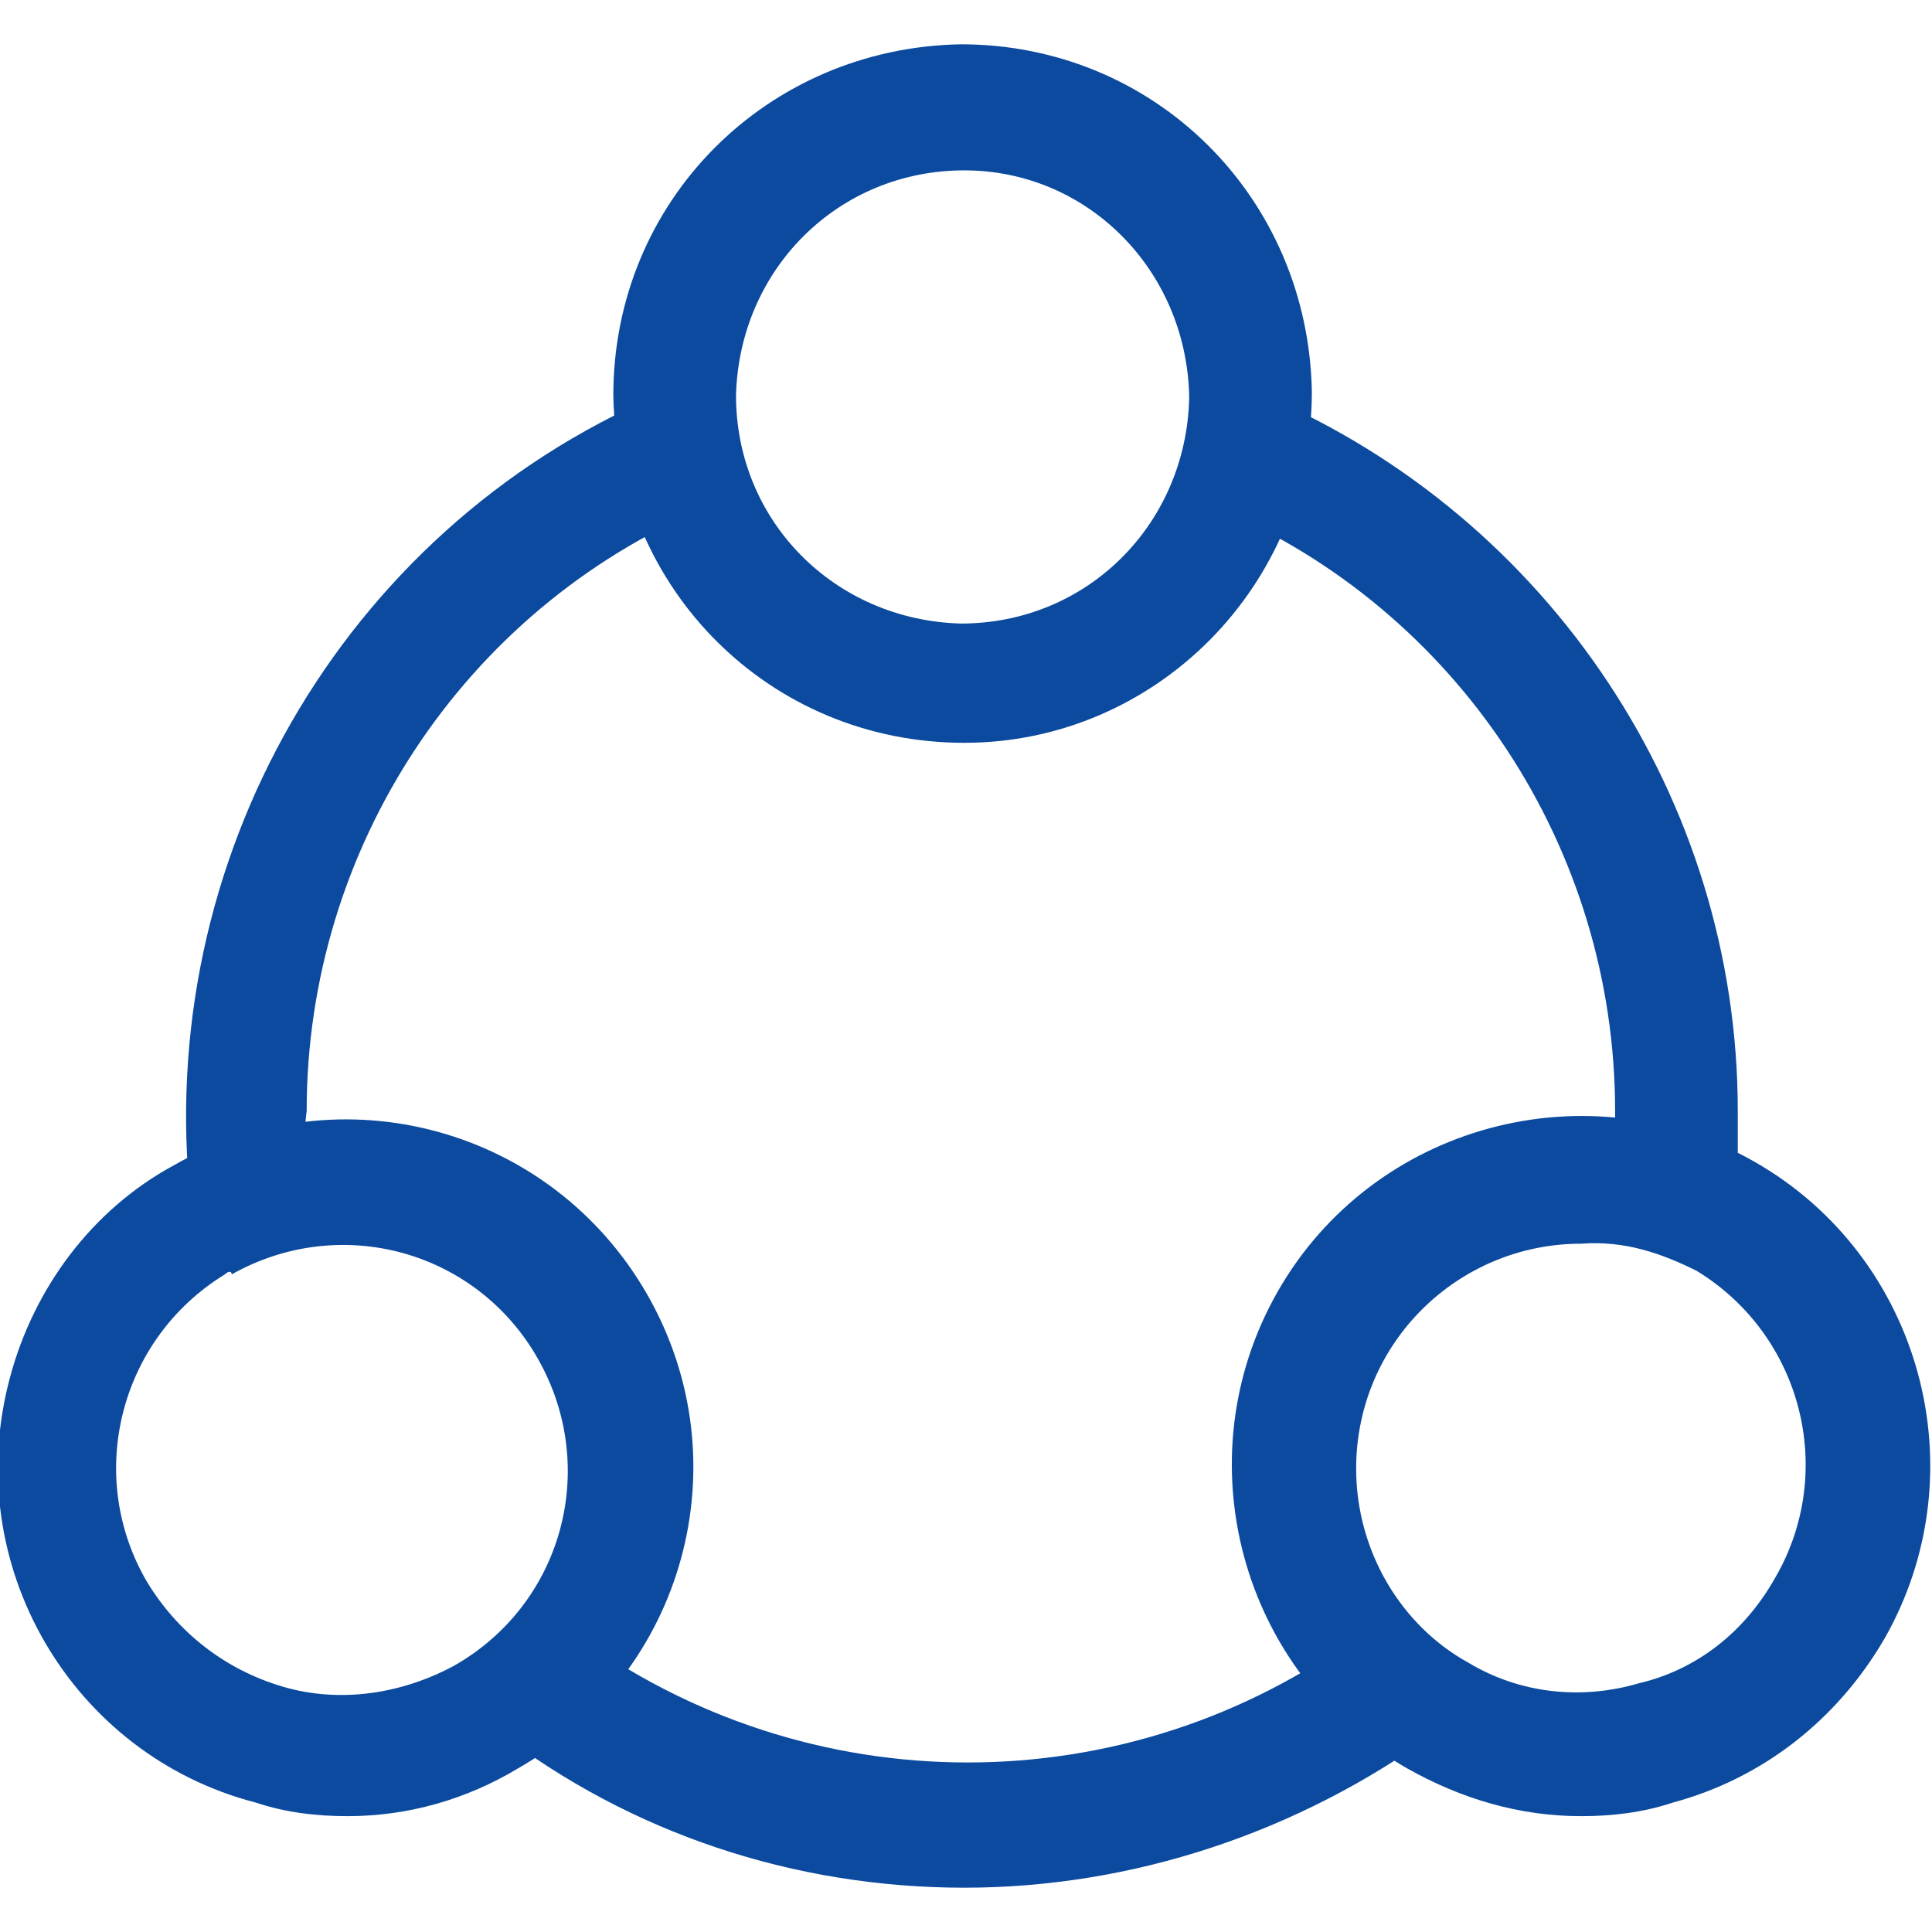
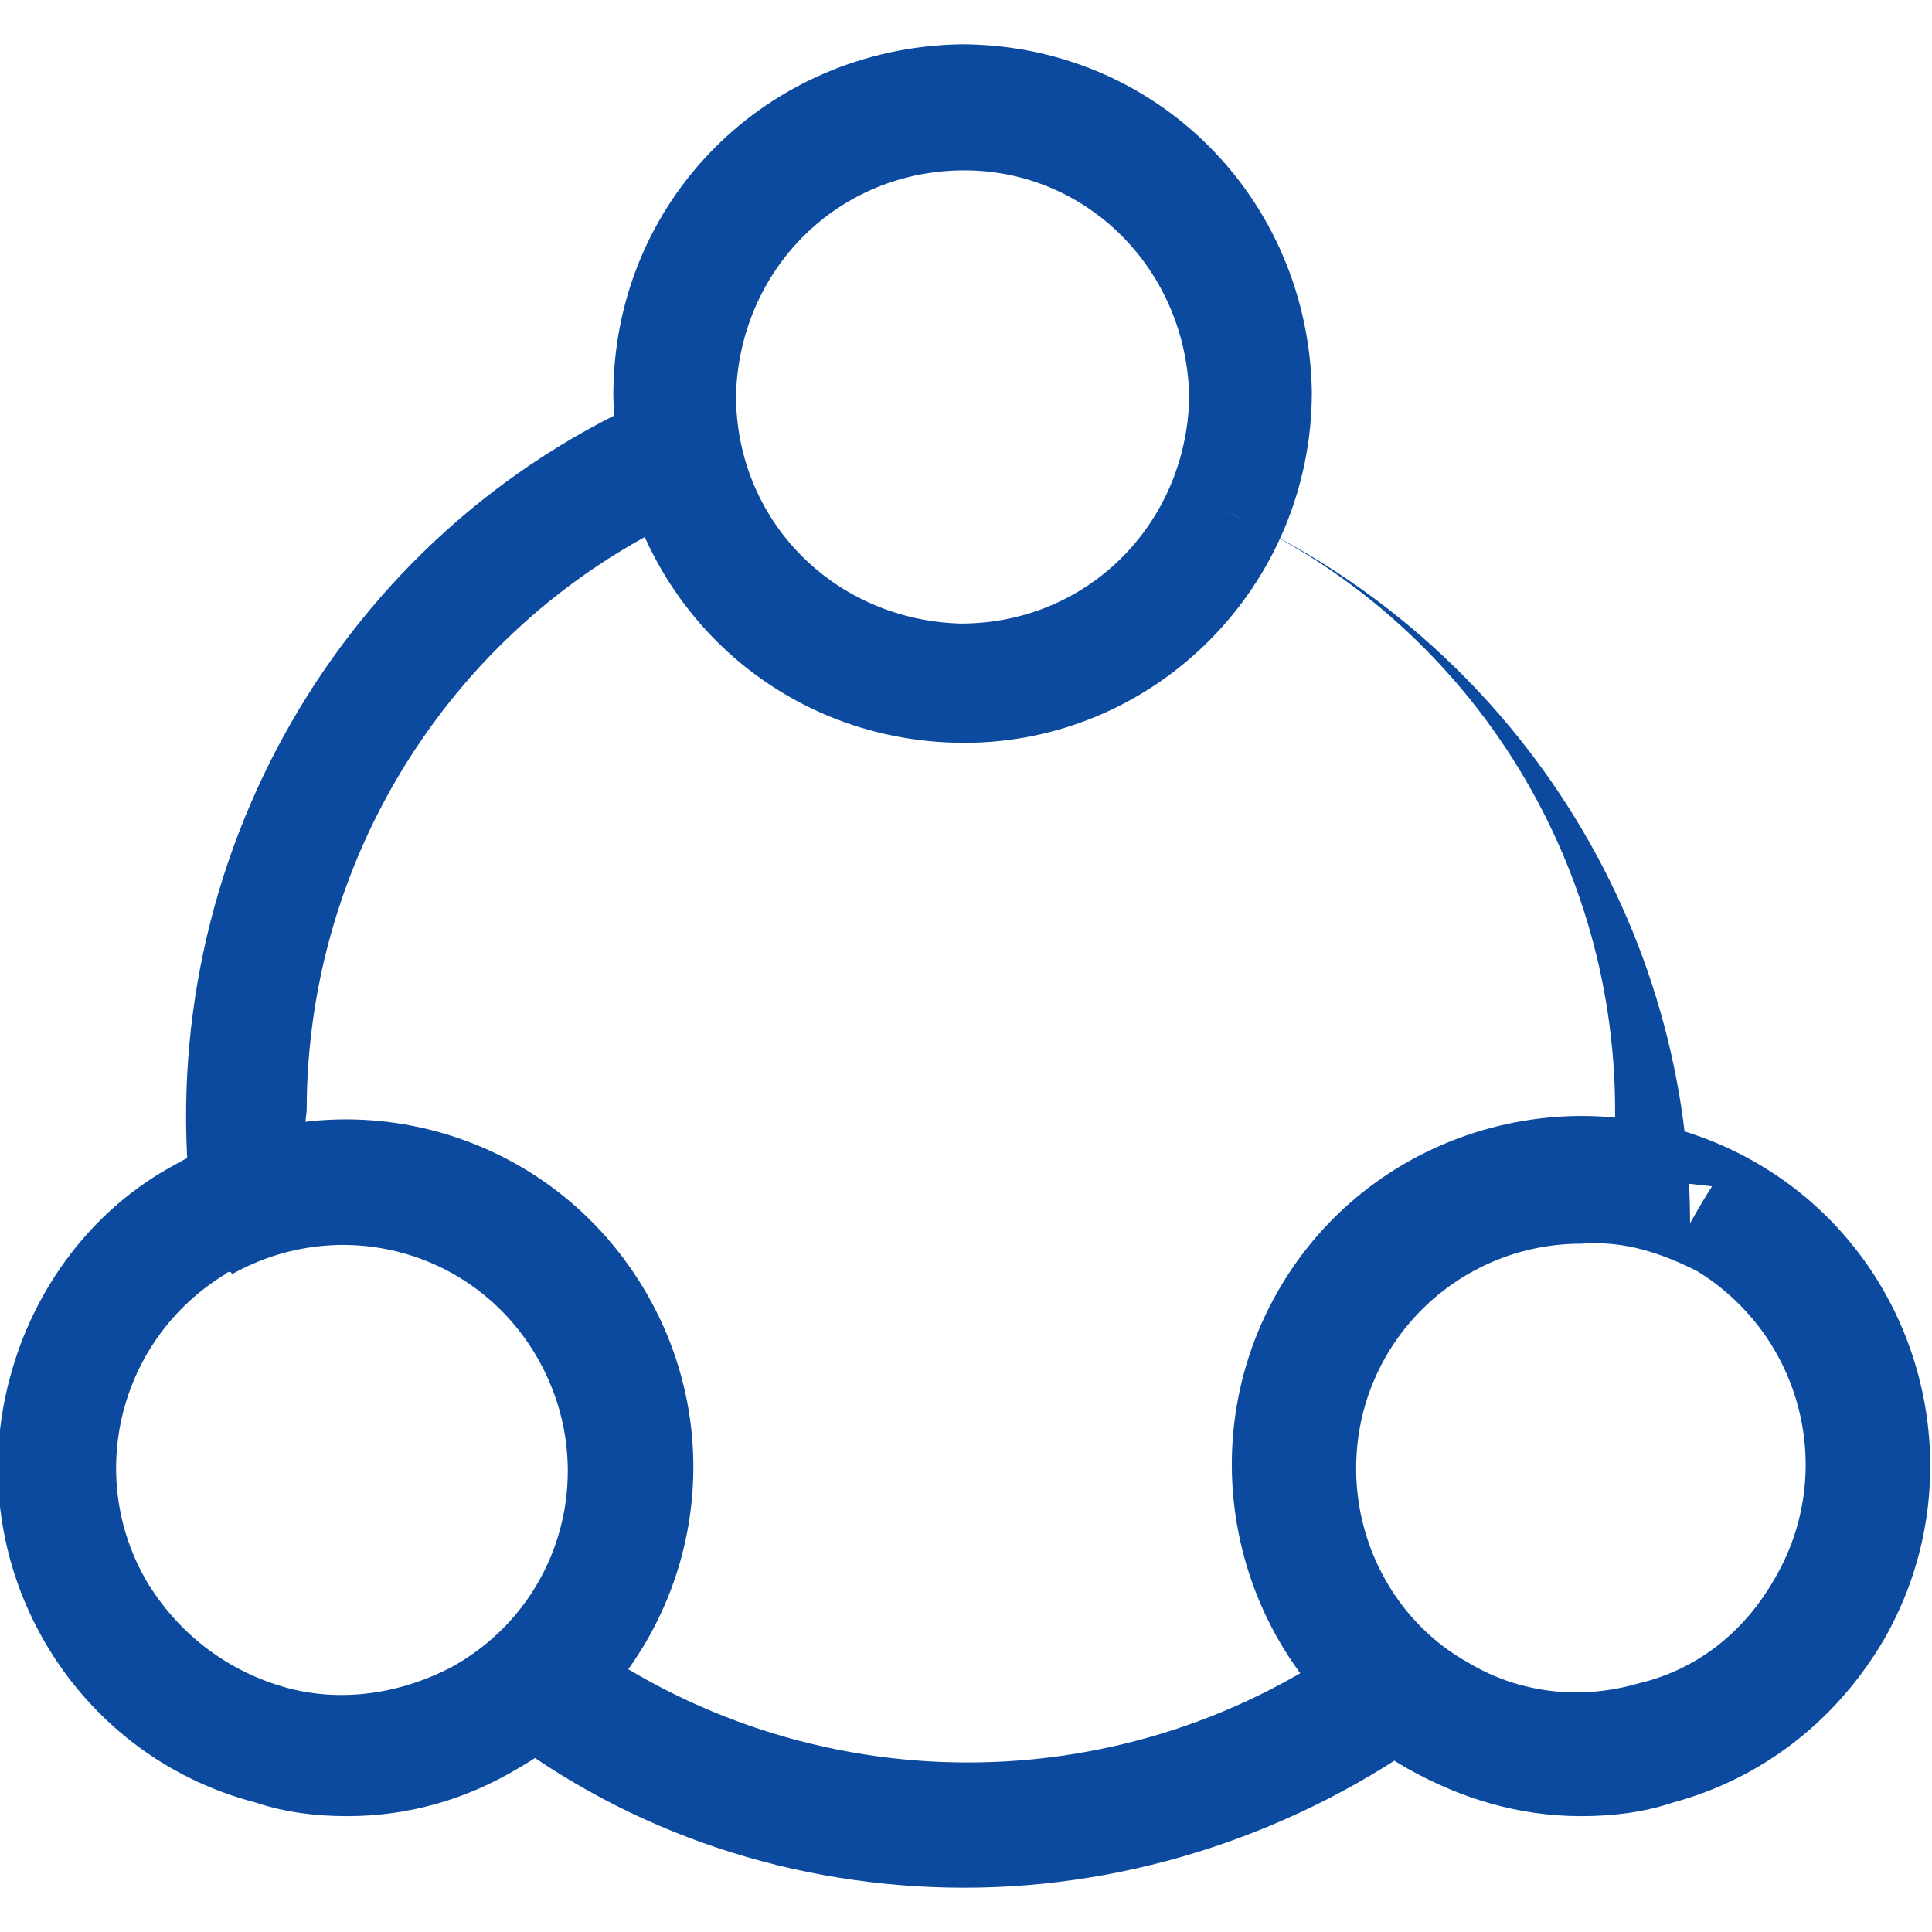
<svg xmlns="http://www.w3.org/2000/svg" version="1.1" id="图层_1" x="0px" y="0px" viewBox="0 0 56.7 56.7" style="enable-background:new 0 0 56.7 56.7;" xml:space="preserve">
  <style type="text/css">
	.st0{fill:#0B4A9E;}
</style>
  <g>
-     <path class="st0" d="M5.6,35.3C4.5,25.3,10,15.6,19.3,11.6l1.4,3.3c-7.1,3-11.7,10-11.7,17.7c-0.1,0.8-0.1,1.5,0,2.3   C9.1,34.9,5.6,35.3,5.6,35.3z M28.3,55.4c-5,0-9.8-1.6-13.7-4.6l2.2-2.9c6.9,5.1,16.3,5.1,23.2,0l2.2,2.9   C38.1,53.8,33.2,55.4,28.3,55.4z M51,34.9l-3.6-0.4v-1.9c0-7.7-4.6-14.7-11.7-17.7l1.4-3.3c8.4,3.6,13.9,11.9,13.9,21   C51,33.4,51,34.1,51,34.9L51,34.9L51,34.9z M28.3,21.8c-5.7,0-10.2-4.5-10.3-10.2c0-5.7,4.5-10.2,10.2-10.3   c5.7,0,10.2,4.5,10.3,10.2v0C38.5,17.2,33.9,21.8,28.3,21.8z M28.3,5c-3.7,0-6.6,2.9-6.7,6.6c0,3.7,2.9,6.6,6.6,6.7   c3.7,0,6.6-2.9,6.7-6.6v-0.1C34.8,7.9,31.9,5,28.3,5z M10.2,53.3c-0.9,0-1.8-0.1-2.7-0.4c-5.4-1.4-8.7-7-7.2-12.5   c0.7-2.6,2.4-4.9,4.8-6.2c4.9-2.8,11.1-1.1,13.9,3.8s1.1,11.1-3.8,13.9C13.7,52.8,12,53.3,10.2,53.3z M6.6,37.4   c-3.1,1.9-4.1,5.9-2.3,9c0.9,1.5,2.3,2.6,4,3.1c1.7,0.5,3.5,0.2,5-0.6c3.2-1.8,4.3-5.8,2.5-9c0,0,0,0,0,0c-1.8-3.2-5.8-4.3-9-2.5   C6.8,37.3,6.7,37.3,6.6,37.4z M46.4,53.3c-1.8,0-3.5-0.5-5.1-1.4c-4.9-2.8-6.6-9.1-3.8-14c2.8-4.9,9.1-6.6,14-3.8s6.6,9.1,3.8,14   c-1.4,2.4-3.6,4.1-6.2,4.8C48.2,53.2,47.3,53.3,46.4,53.3z M46.4,36.5c-3.6,0-6.6,2.9-6.6,6.6c0,2.4,1.3,4.6,3.3,5.7   c1.5,0.9,3.3,1.1,5,0.6c1.7-0.4,3.1-1.5,4-3.1c1.8-3.1,0.8-7.1-2.3-9C48.8,36.8,47.7,36.4,46.4,36.5z" />
+     <path class="st0" d="M5.6,35.3C4.5,25.3,10,15.6,19.3,11.6l1.4,3.3c-7.1,3-11.7,10-11.7,17.7c-0.1,0.8-0.1,1.5,0,2.3   C9.1,34.9,5.6,35.3,5.6,35.3z M28.3,55.4c-5,0-9.8-1.6-13.7-4.6l2.2-2.9c6.9,5.1,16.3,5.1,23.2,0l2.2,2.9   C38.1,53.8,33.2,55.4,28.3,55.4z M51,34.9l-3.6-0.4v-1.9c0-7.7-4.6-14.7-11.7-17.7c8.4,3.6,13.9,11.9,13.9,21   C51,33.4,51,34.1,51,34.9L51,34.9L51,34.9z M28.3,21.8c-5.7,0-10.2-4.5-10.3-10.2c0-5.7,4.5-10.2,10.2-10.3   c5.7,0,10.2,4.5,10.3,10.2v0C38.5,17.2,33.9,21.8,28.3,21.8z M28.3,5c-3.7,0-6.6,2.9-6.7,6.6c0,3.7,2.9,6.6,6.6,6.7   c3.7,0,6.6-2.9,6.7-6.6v-0.1C34.8,7.9,31.9,5,28.3,5z M10.2,53.3c-0.9,0-1.8-0.1-2.7-0.4c-5.4-1.4-8.7-7-7.2-12.5   c0.7-2.6,2.4-4.9,4.8-6.2c4.9-2.8,11.1-1.1,13.9,3.8s1.1,11.1-3.8,13.9C13.7,52.8,12,53.3,10.2,53.3z M6.6,37.4   c-3.1,1.9-4.1,5.9-2.3,9c0.9,1.5,2.3,2.6,4,3.1c1.7,0.5,3.5,0.2,5-0.6c3.2-1.8,4.3-5.8,2.5-9c0,0,0,0,0,0c-1.8-3.2-5.8-4.3-9-2.5   C6.8,37.3,6.7,37.3,6.6,37.4z M46.4,53.3c-1.8,0-3.5-0.5-5.1-1.4c-4.9-2.8-6.6-9.1-3.8-14c2.8-4.9,9.1-6.6,14-3.8s6.6,9.1,3.8,14   c-1.4,2.4-3.6,4.1-6.2,4.8C48.2,53.2,47.3,53.3,46.4,53.3z M46.4,36.5c-3.6,0-6.6,2.9-6.6,6.6c0,2.4,1.3,4.6,3.3,5.7   c1.5,0.9,3.3,1.1,5,0.6c1.7-0.4,3.1-1.5,4-3.1c1.8-3.1,0.8-7.1-2.3-9C48.8,36.8,47.7,36.4,46.4,36.5z" />
  </g>
</svg>